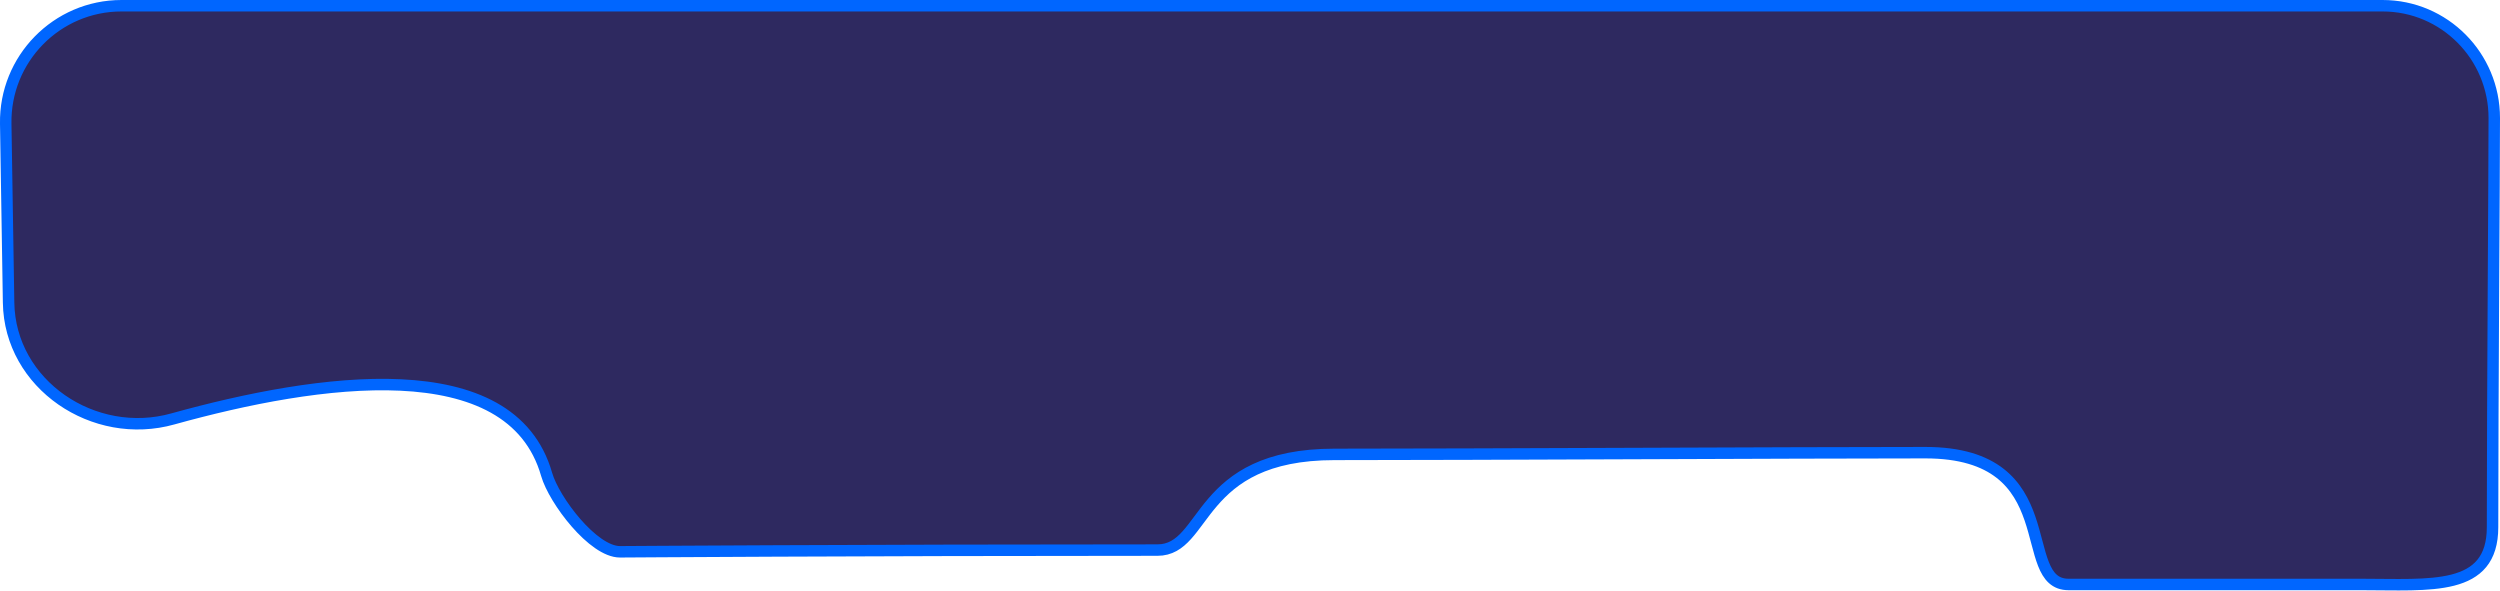
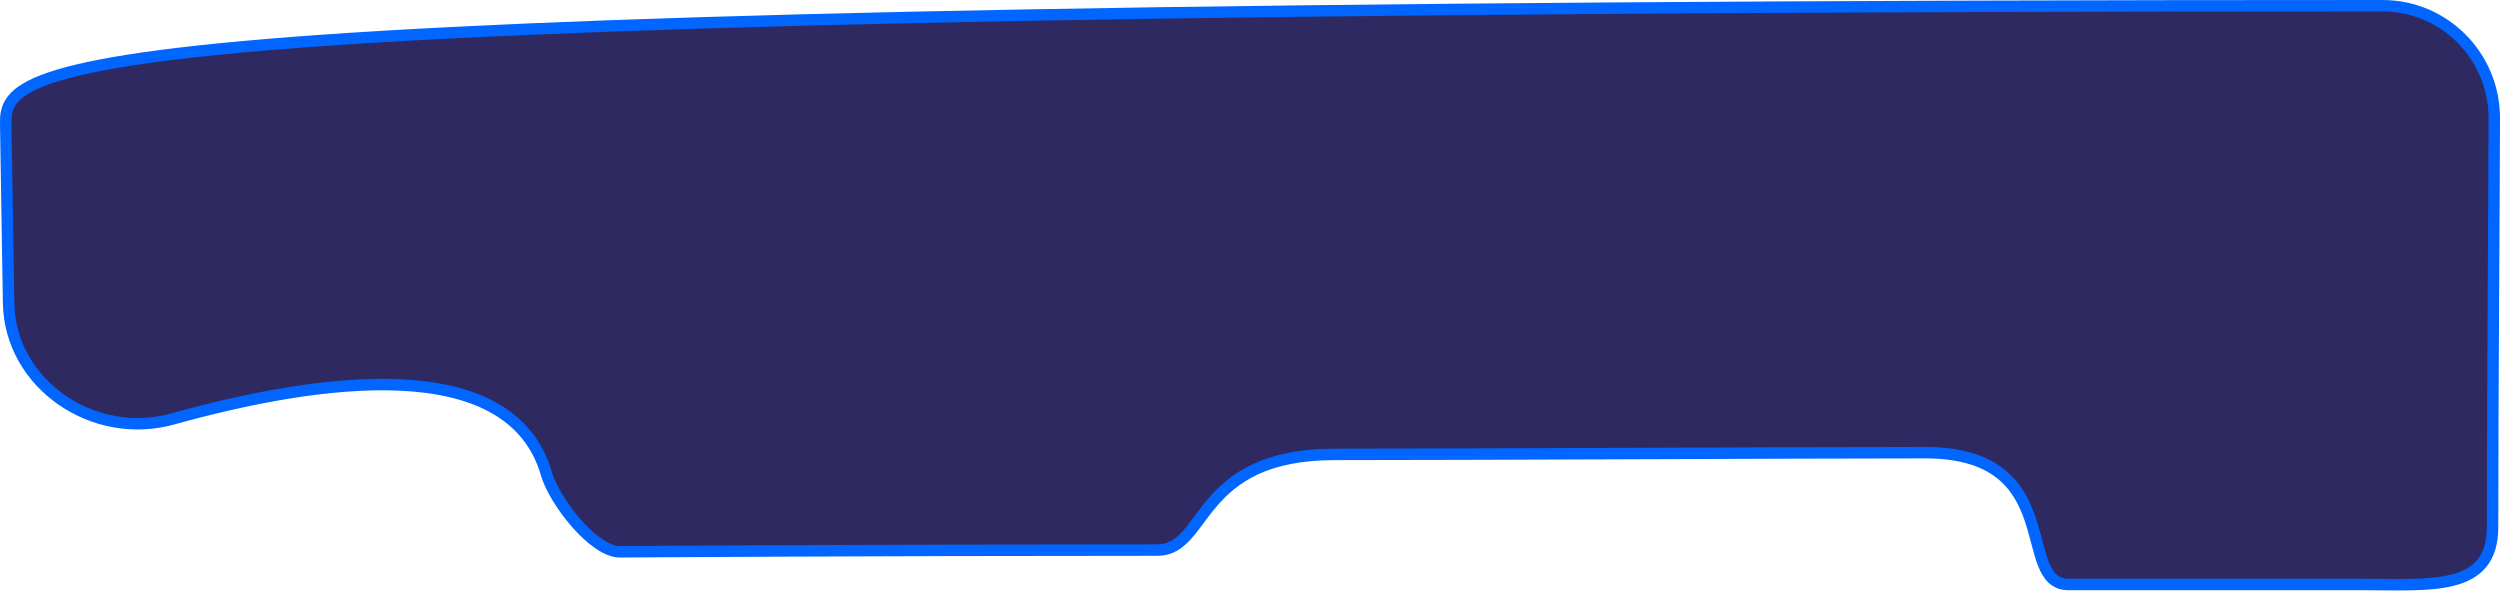
<svg xmlns="http://www.w3.org/2000/svg" version="1.1" id="Слой_1" x="0px" y="0px" viewBox="0 0 436.3 103.1" style="enable-background:new 0 0 436.3 103.1;" xml:space="preserve">
  <style type="text/css"> .st0{fill:#2E2960;stroke:#0066FF;stroke-width:2;} </style>
-   <path class="st0" d="M415.8,1H21.2C9.9,1,0.8,10.3,1,21.6l0.5,31.2C1.7,67.1,16.4,77,30.2,73.1c25.2-7,59-12,65.2,9.7 c1.3,4.5,8.1,13.5,12.8,13.5c0,0,41.9-0.3,93.8-0.3c8.8,0,6.6-16.7,30.9-16.7S313.4,79,336,79c24.8,0,15.6,23,25,23 c49.4,0,19,0,51,0c12.2,0,23,1.3,23-10c0-23,0.3-62,0.3-71.4C435.3,9.8,426.6,1,415.8,1z" />
+   <path class="st0" d="M415.8,1C9.9,1,0.8,10.3,1,21.6l0.5,31.2C1.7,67.1,16.4,77,30.2,73.1c25.2-7,59-12,65.2,9.7 c1.3,4.5,8.1,13.5,12.8,13.5c0,0,41.9-0.3,93.8-0.3c8.8,0,6.6-16.7,30.9-16.7S313.4,79,336,79c24.8,0,15.6,23,25,23 c49.4,0,19,0,51,0c12.2,0,23,1.3,23-10c0-23,0.3-62,0.3-71.4C435.3,9.8,426.6,1,415.8,1z" />
</svg>